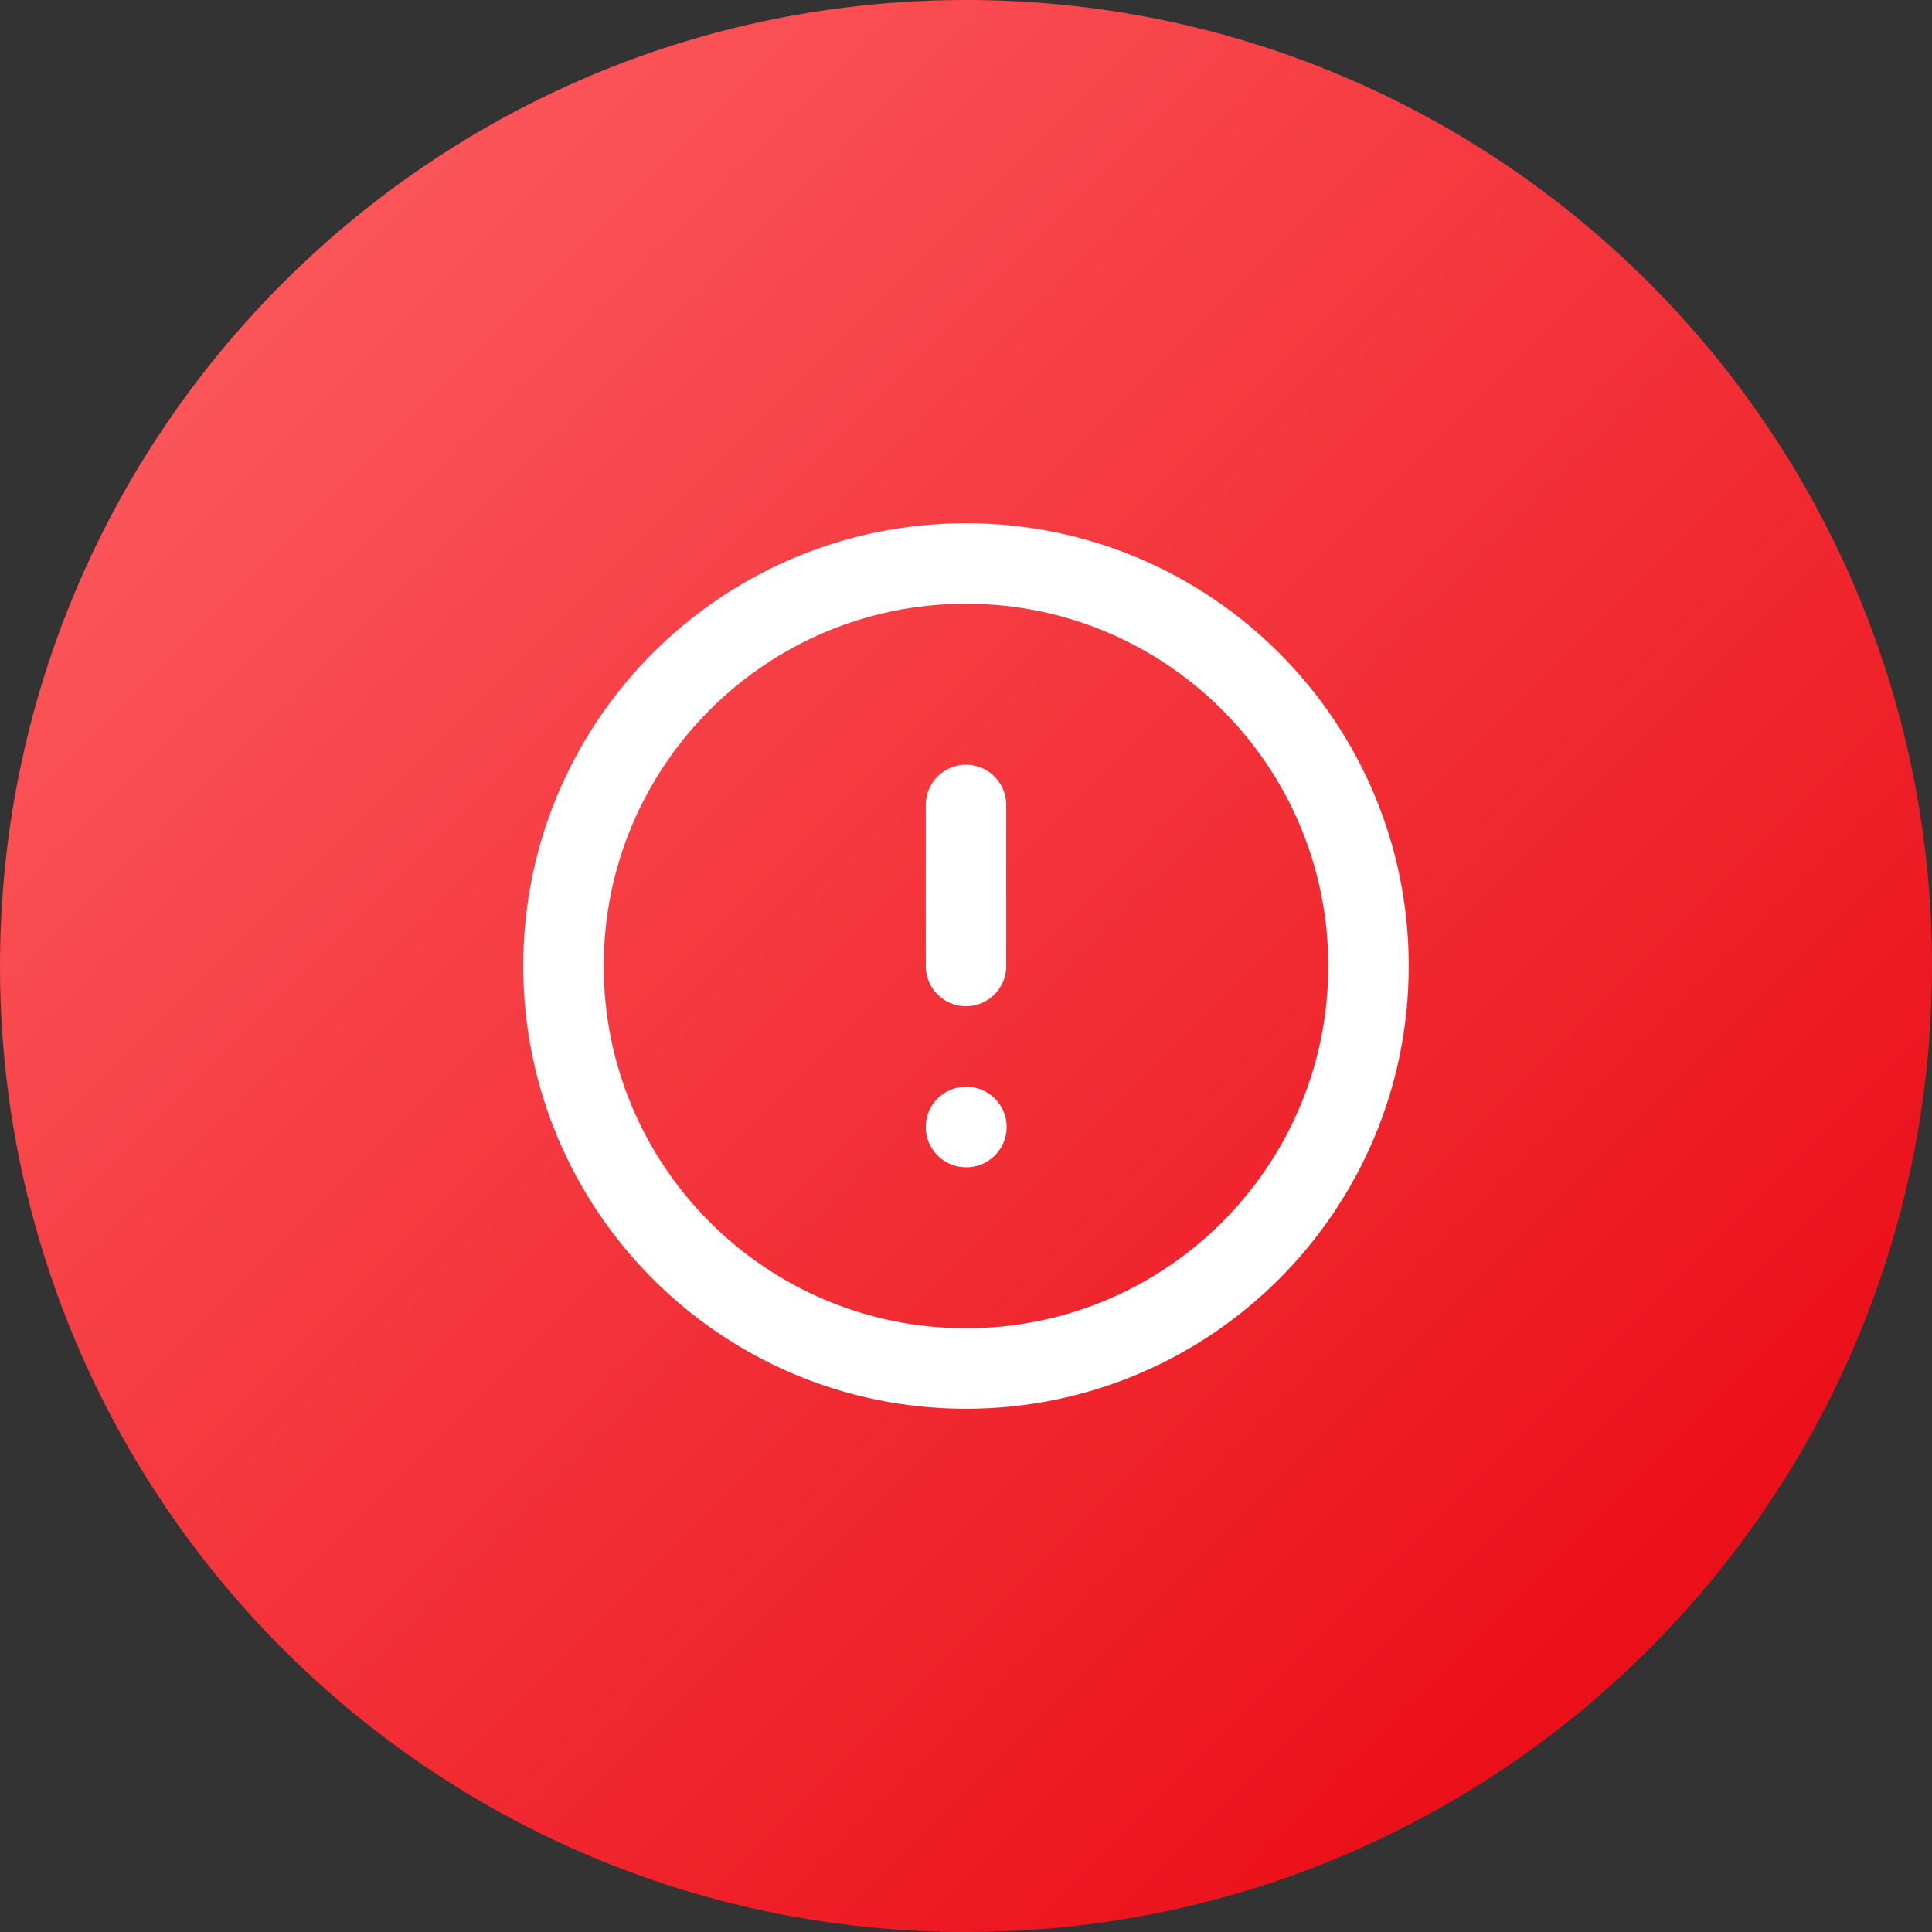
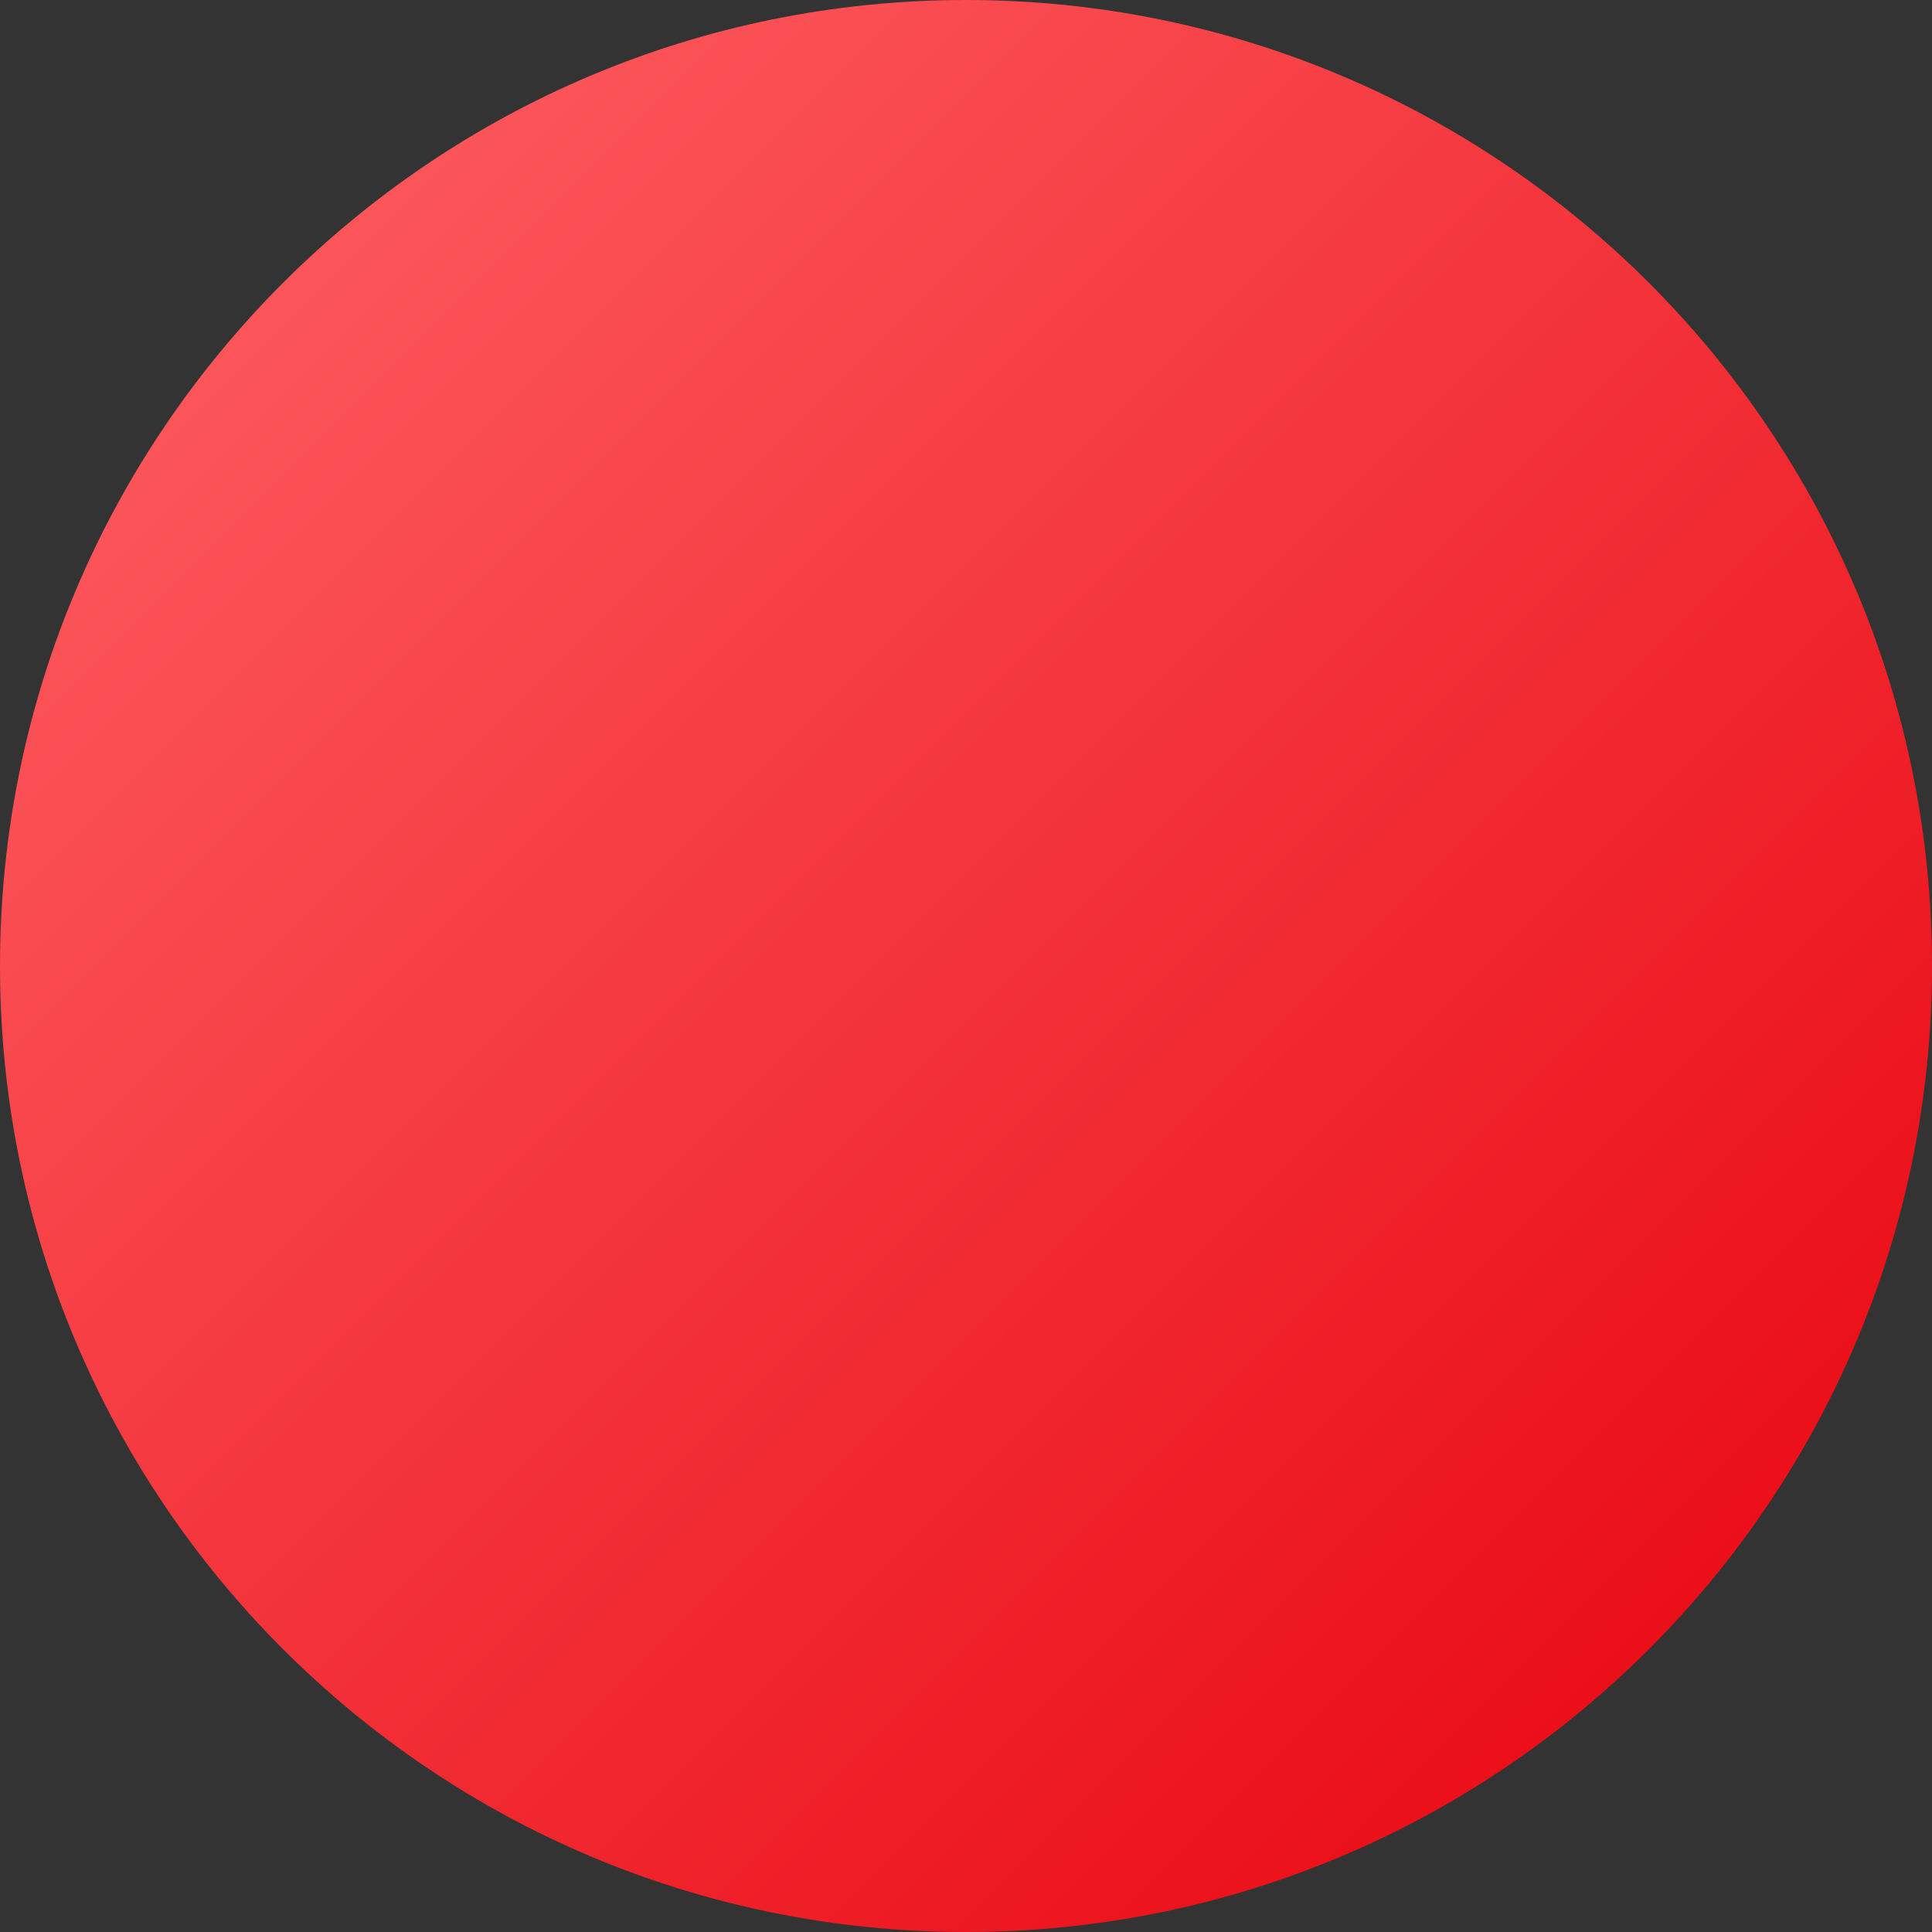
<svg xmlns="http://www.w3.org/2000/svg" fill="none" height="100%" overflow="visible" preserveAspectRatio="none" style="display: block;" viewBox="0 0 32 32" width="100%">
  <rect x="0" y="0" width="32" height="32" fill="#333333" stroke="none" />
  <g id="Container">
    <path d="M0 16C0 7.163 7.163 0 16 0C24.837 0 32 7.163 32 16C32 24.837 24.837 32 16 32C7.163 32 0 24.837 0 16Z" fill="url(#paint0_linear_0_4483)" />
    <g clip-path="url(#clip0_0_4483)" id="Icon">
-       <path d="M16 22.667C19.682 22.667 22.667 19.682 22.667 16C22.667 12.318 19.682 9.333 16 9.333C12.318 9.333 9.333 12.318 9.333 16C9.333 19.682 12.318 22.667 16 22.667Z" id="Vector" stroke="white" stroke-linecap="round" stroke-width="1.333" />
-       <path d="M16 13.333V16" id="Vector_2" stroke="white" stroke-linecap="round" stroke-width="1.333" />
-       <path d="M16 18.667H16.007" id="Vector_3" stroke="white" stroke-linecap="round" stroke-width="1.333" />
-     </g>
+       </g>
  </g>
  <defs>
    <linearGradient gradientUnits="userSpaceOnUse" id="paint0_linear_0_4483" x1="0" x2="32" y1="0" y2="32">
      <stop stop-color="#FF6467" />
      <stop offset="1" stop-color="#E7000B" />
    </linearGradient>
    <clipPath id="clip0_0_4483">
-       <rect fill="white" height="16" transform="translate(8 8)" width="16" />
-     </clipPath>
+       </clipPath>
  </defs>
</svg>